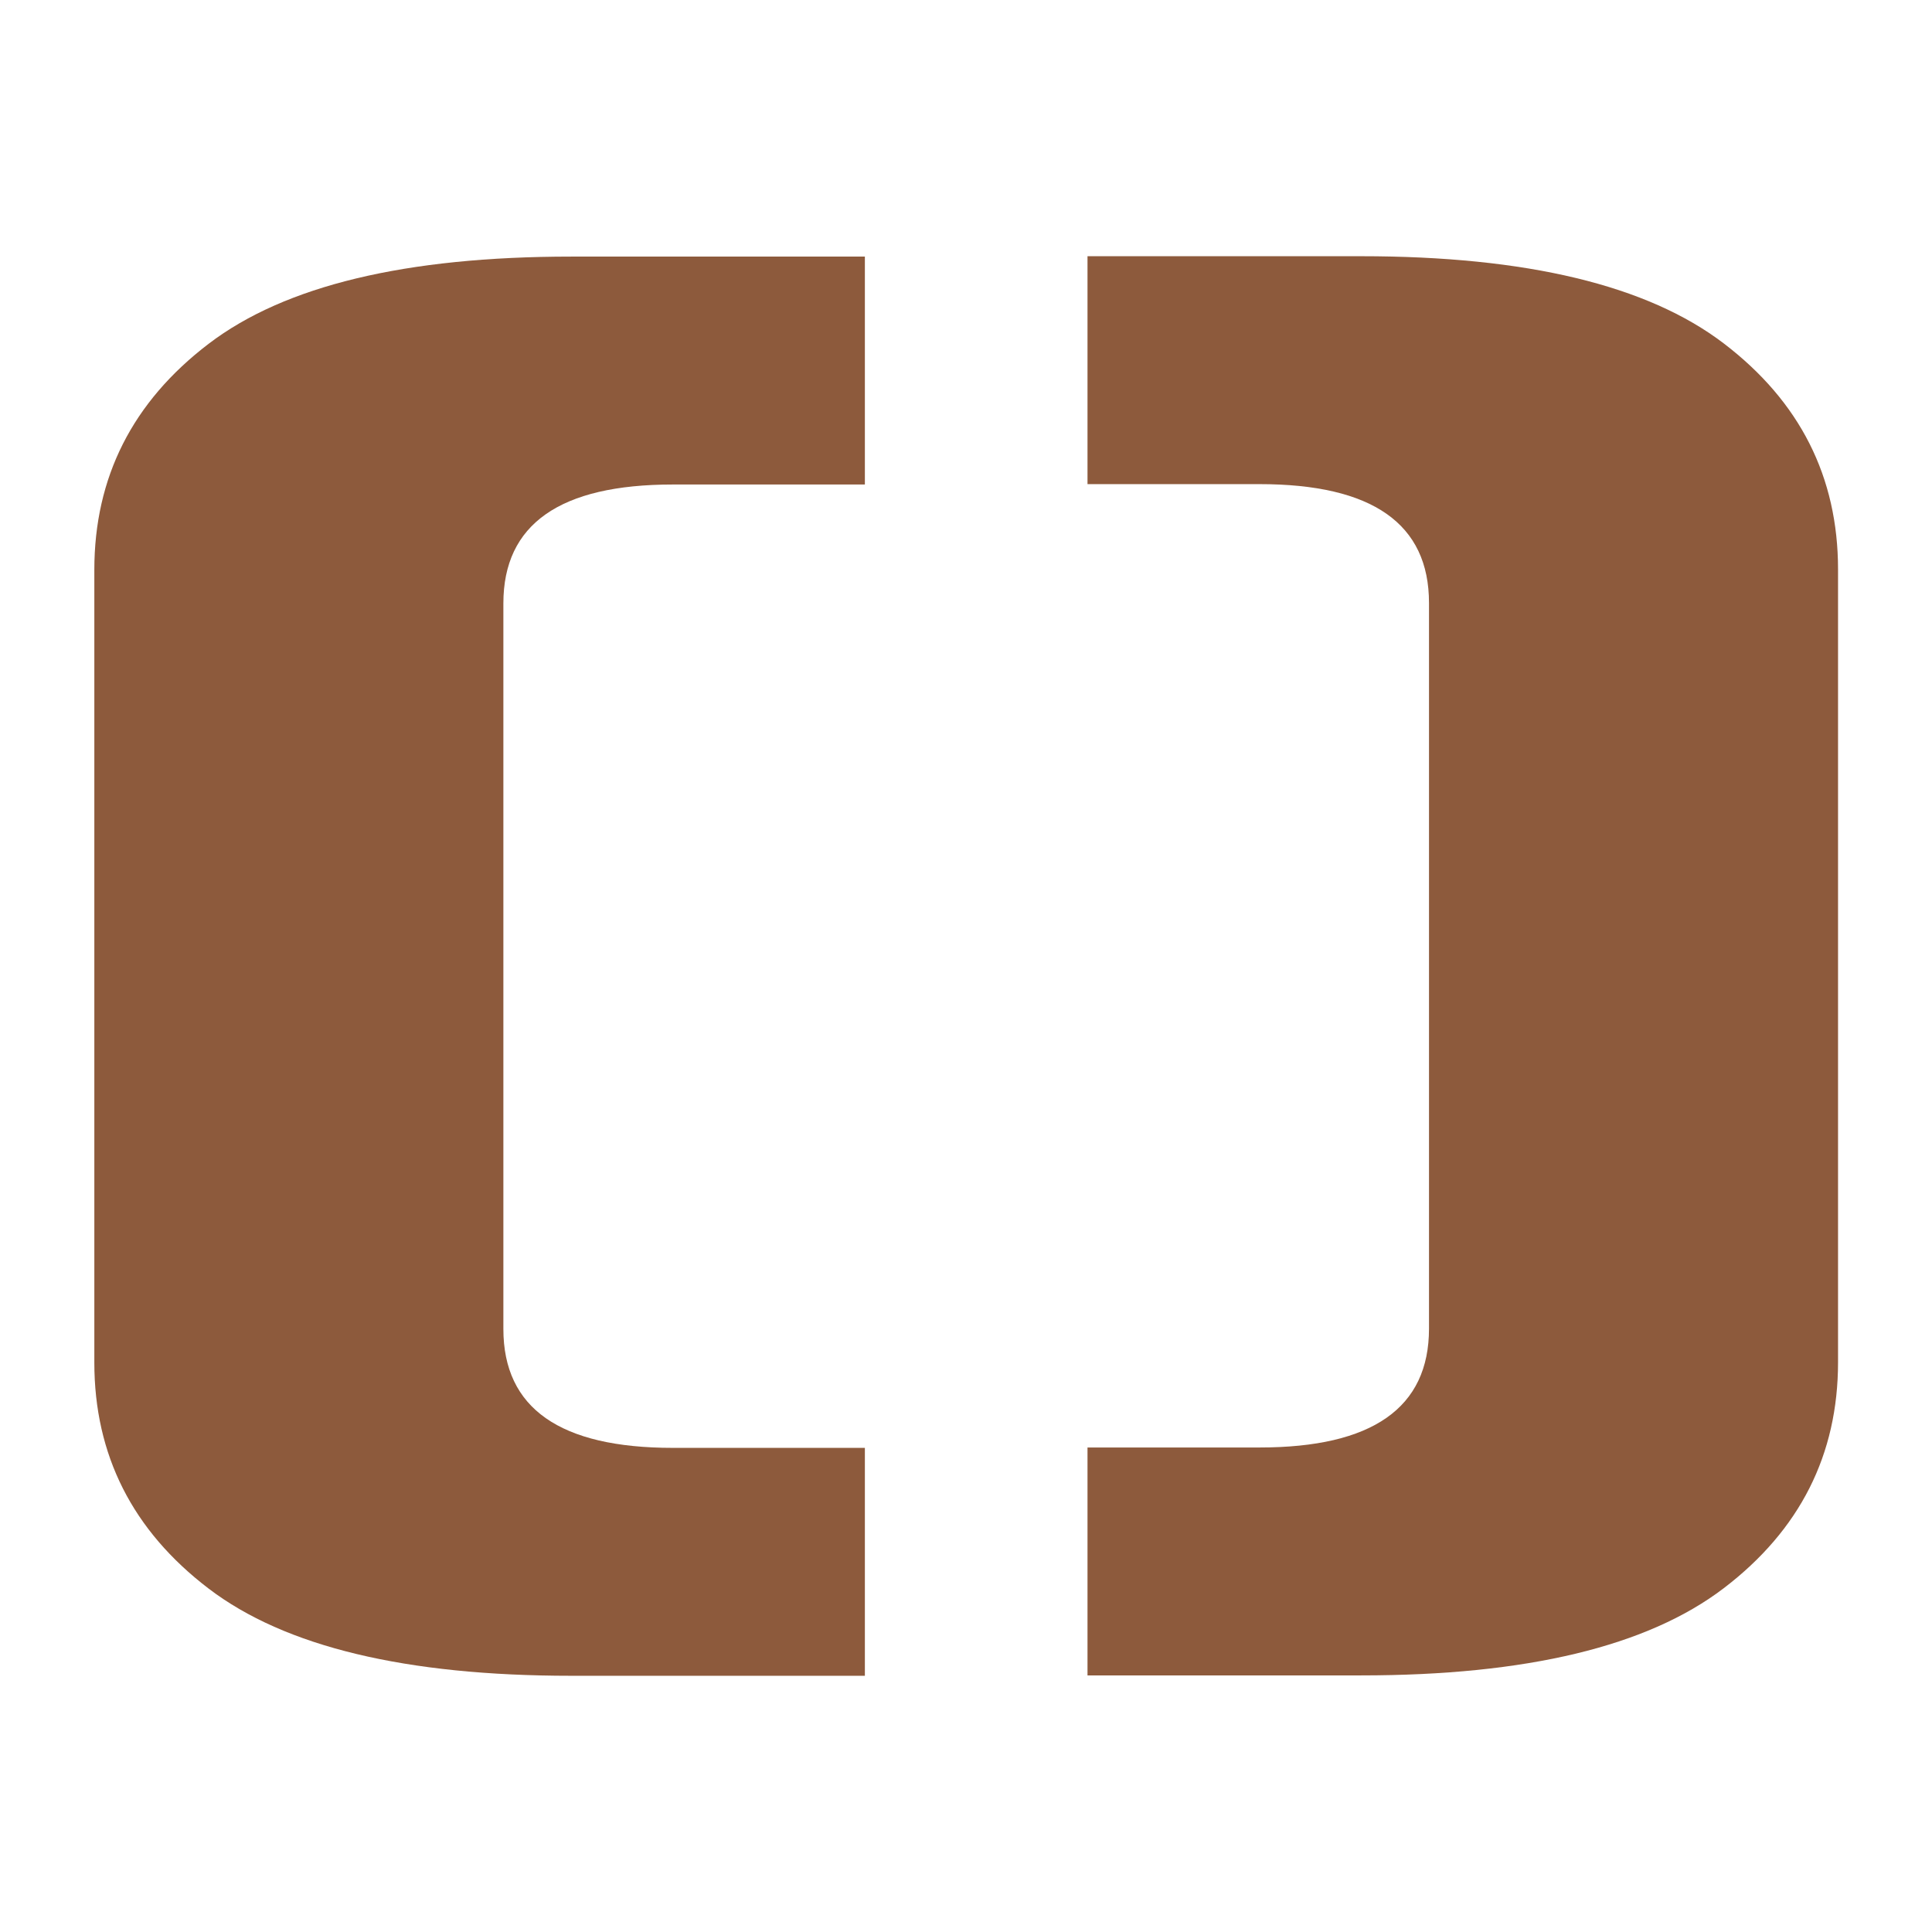
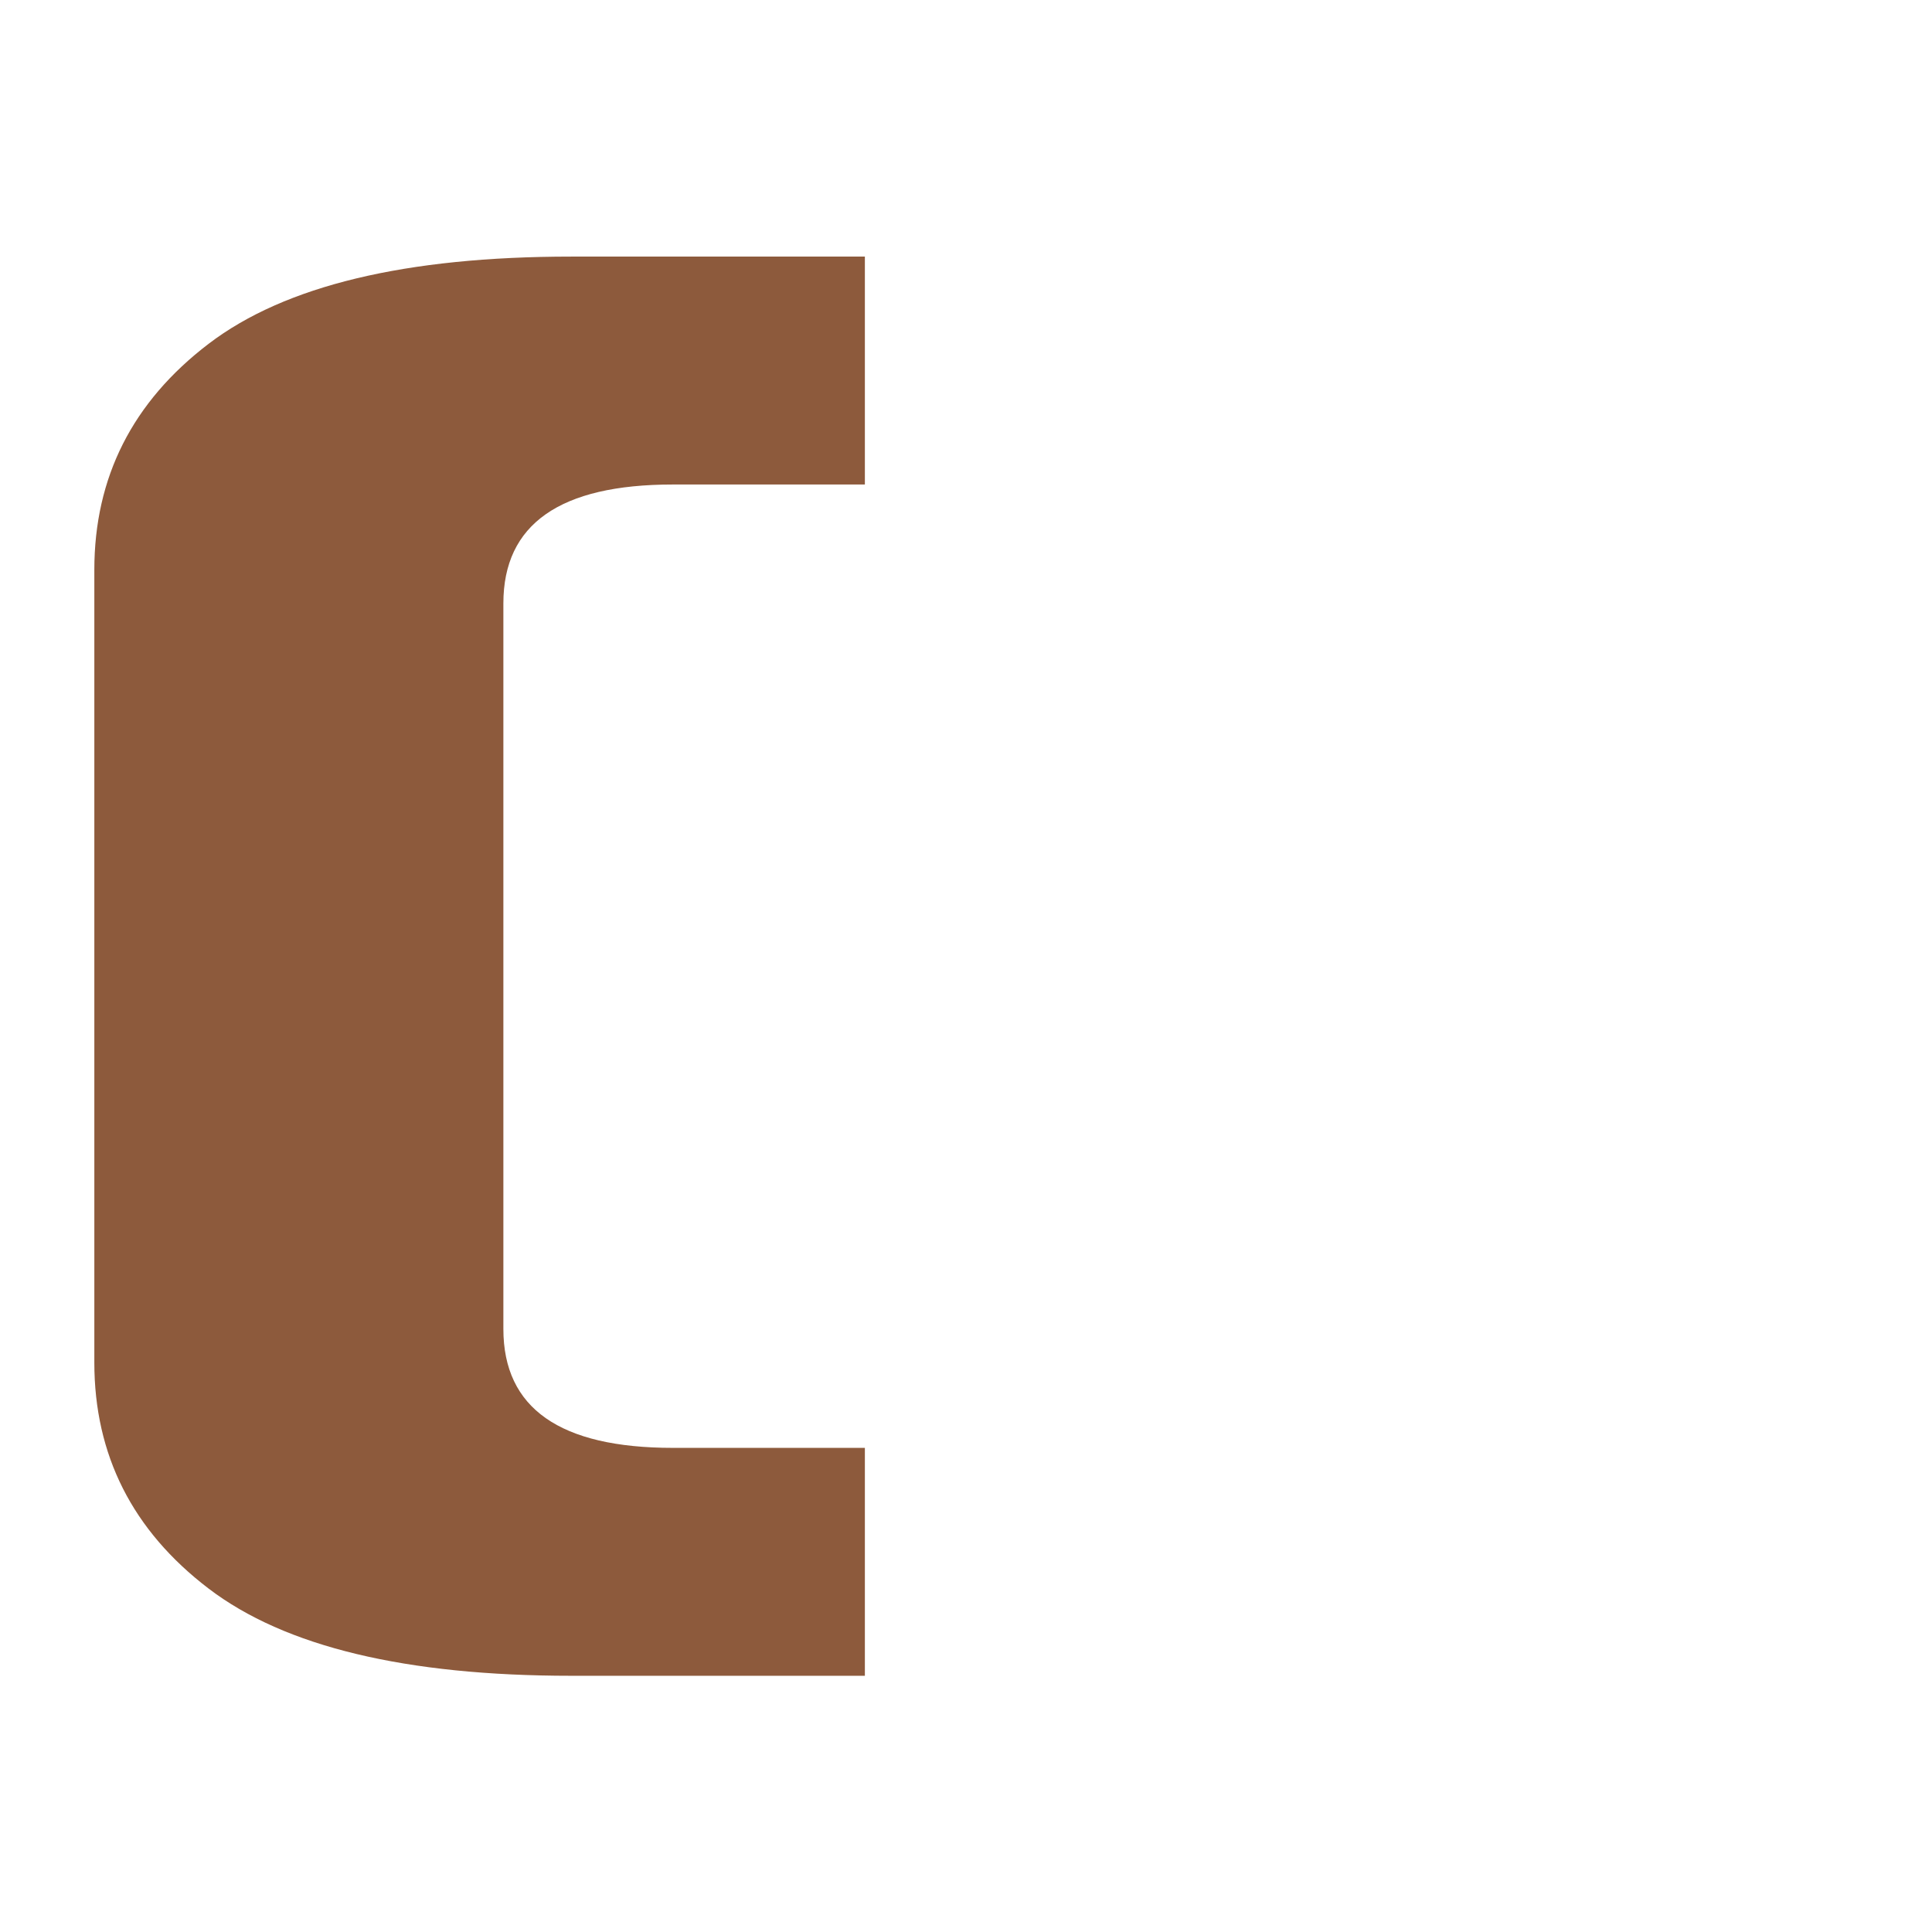
<svg xmlns="http://www.w3.org/2000/svg" viewBox="0 0 512 512">
  <defs>
    <style> .cls-1 { fill: none; } .cls-2 { fill: #8d5a3c; } </style>
  </defs>
  <g>
    <g id="Layer_1">
      <g>
-         <path class="cls-1" d="M333.8,383.7c29.9,0,44.9-10.5,44.9-31.5v-178.6h0v-13.7c0-21-15-31.5-44.9-31.5h-45.6v255.3h45.6Z" />
        <path class="cls-1" d="M178.2,128.3c-29.9,0-44.9,10.5-44.9,31.5v178.6h0v13.7c0,21,15,31.5,44.9,31.5h50.9v-255.3h-50.9Z" />
        <path class="cls-2" d="M133.4,338.5v-178.6c0-21,15-31.5,44.9-31.5h50.9v-60.4h-77.8c-43.9,0-75.9,7.7-96.1,23.1-20.2,15.4-30.3,35.4-30.3,59.9v22.6h0v187.5c0,24.5,10.1,44.5,30.3,59.9,20.2,15.4,52.2,23.1,96.1,23.1h77.8v-60.4h-50.9c-29.9,0-44.9-10.5-44.9-31.5v-13.7h0Z" />
-         <path class="cls-2" d="M456.8,91c-20.2-15.4-52.2-23.1-96.1-23.1h-72.5v60.4h45.6c29.9,0,44.9,10.5,44.9,31.5v13.7h0v178.6c0,21-15,31.5-44.9,31.5h-45.6v60.4h72.5c43.9,0,75.9-7.7,96.1-23.1,20.2-15.4,30.3-35.4,30.3-59.9v-22.6h0v-187.5c0-24.5-10.1-44.5-30.3-59.9Z" />
      </g>
    </g>
  </g>
</svg>